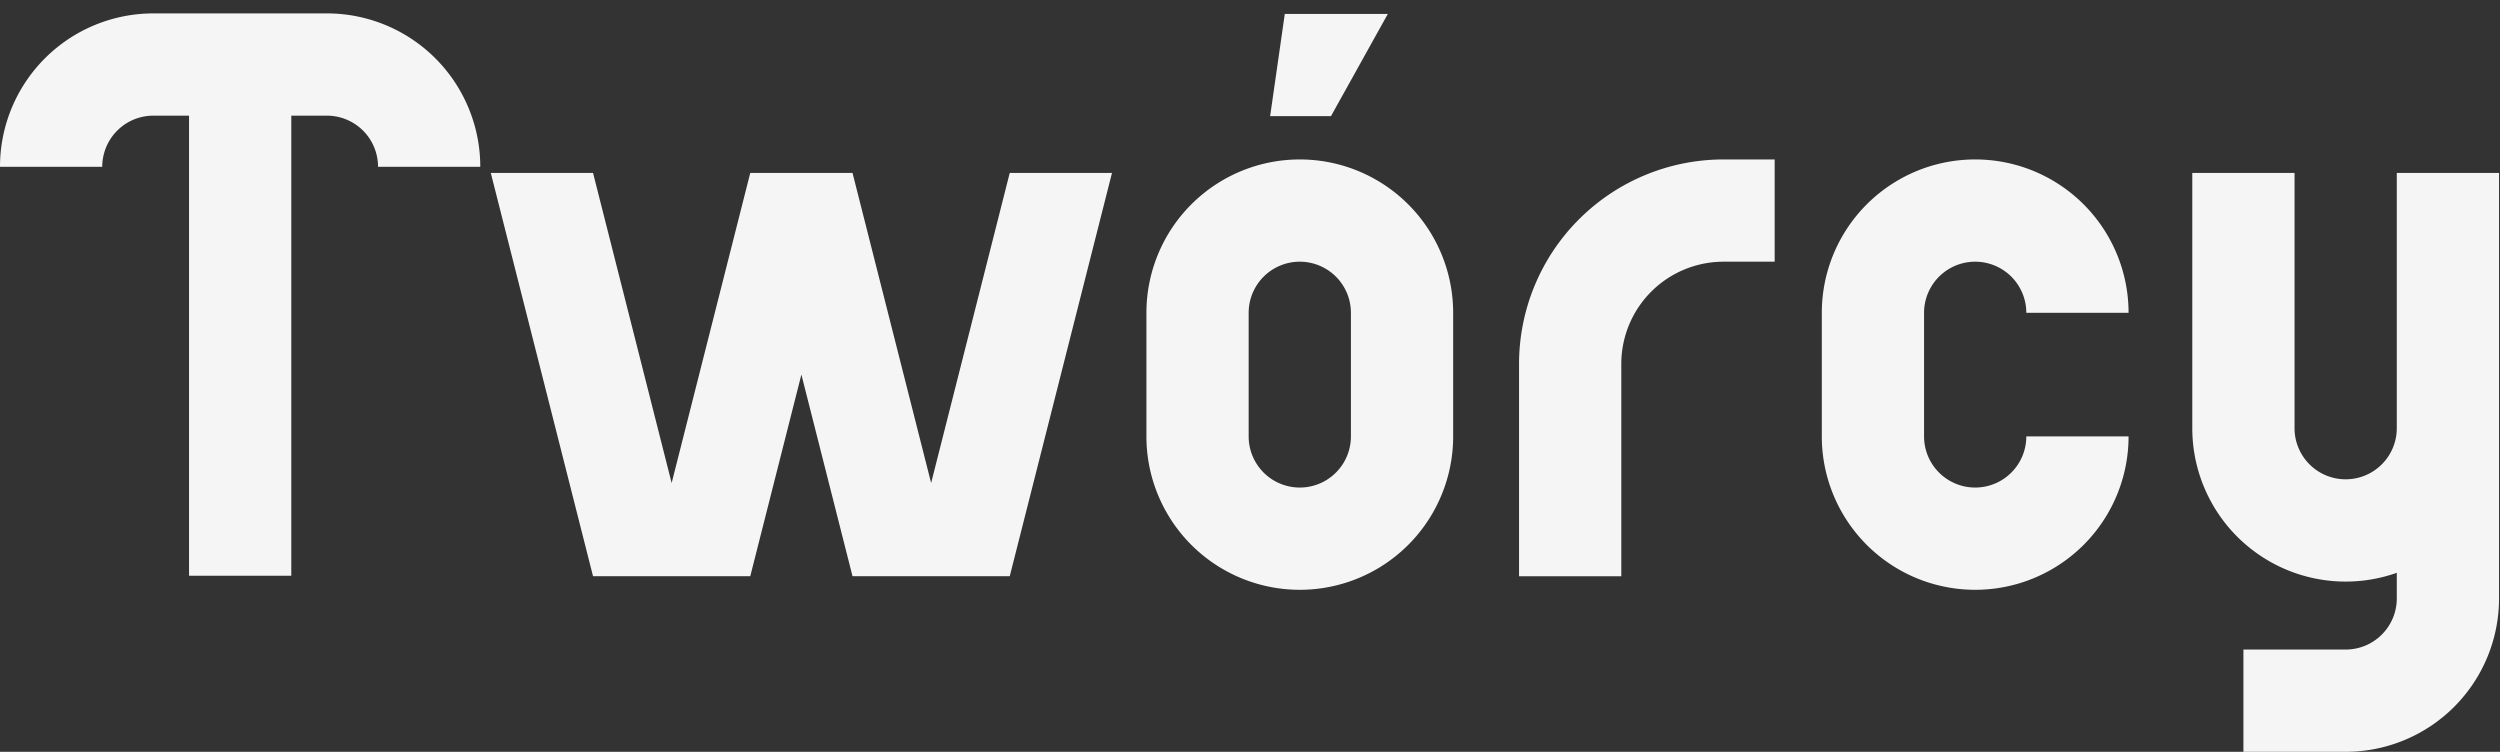
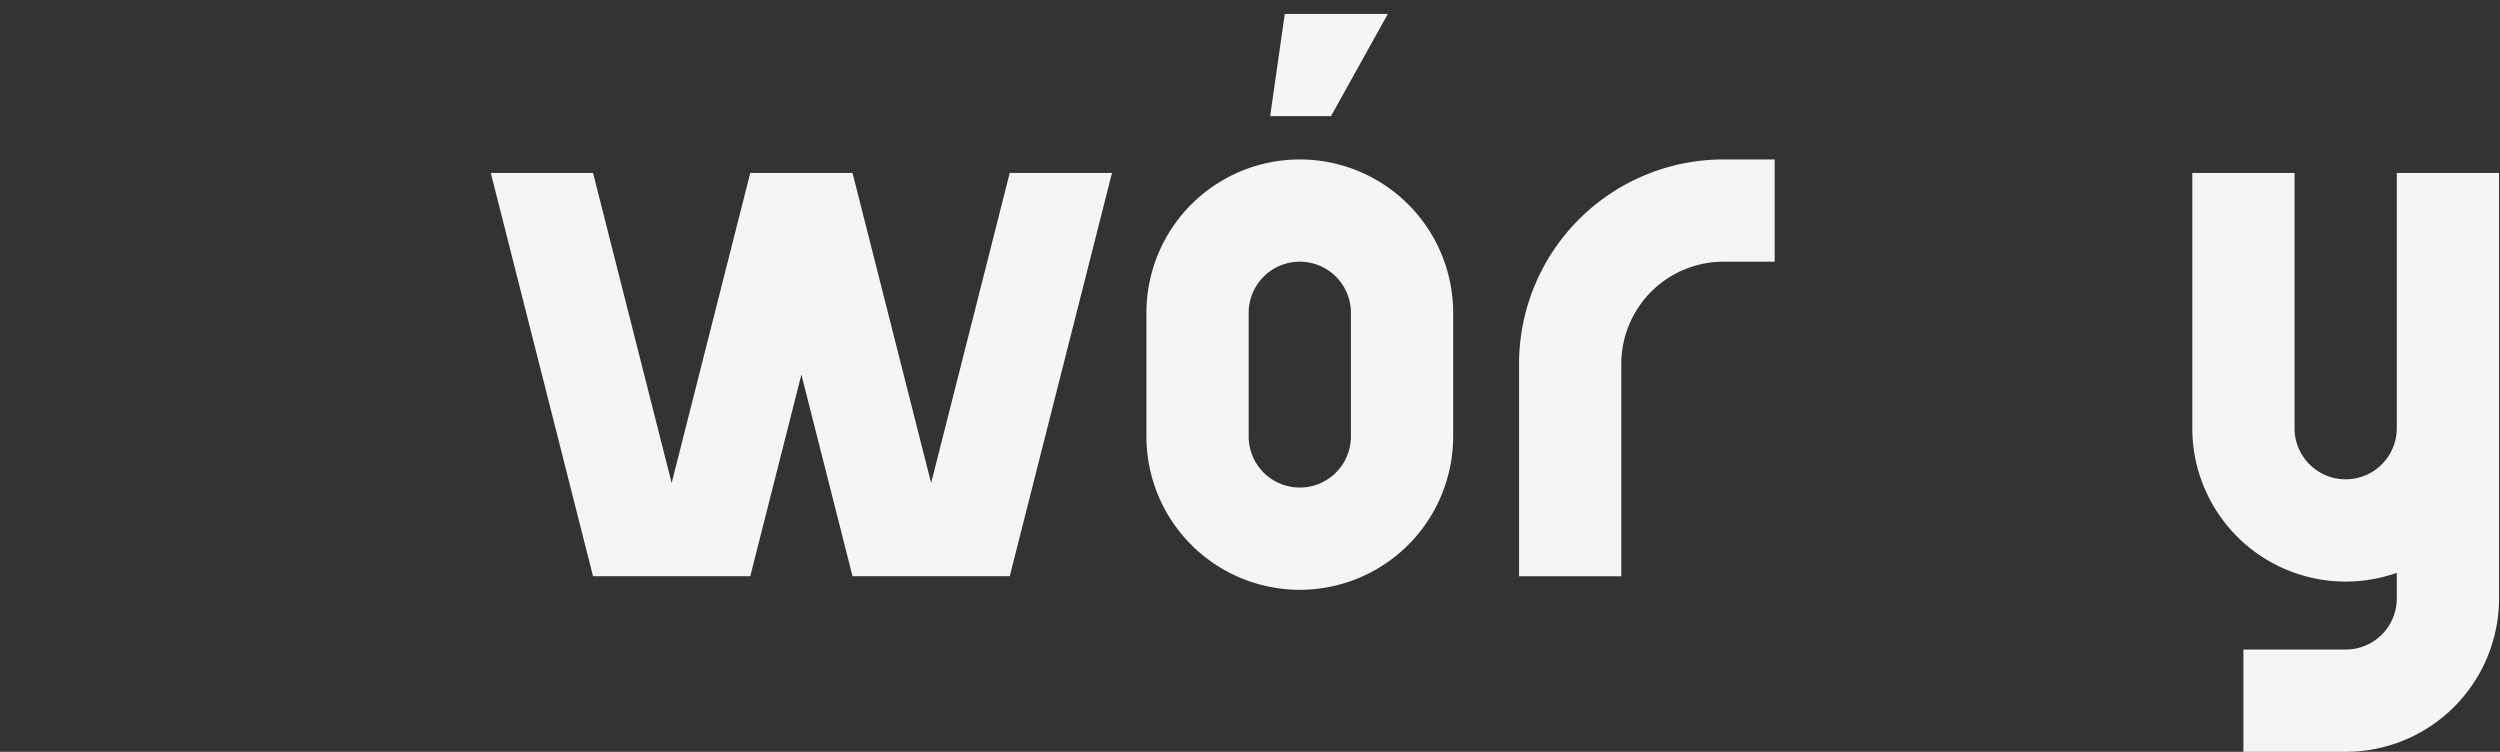
<svg xmlns="http://www.w3.org/2000/svg" viewBox="0 0 440.11 132.35">
  <rect x="0" y="0" width="440.11" height="132.35" fill="#333333" stroke="none" />
  <defs>
    <style>.cls-1{fill:#f5f5f5;}.cls-2{fill:none;}</style>
  </defs>
  <g id="Layer_2" data-name="Layer 2">
    <g id="Layer_1-2" data-name="Layer 1">
      <path class="cls-1" d="M303.42,28.07a36,36,0,0,0-36,36v37.38h18V64.07a18,18,0,0,1,18-18h9v-18Z" />
      <path class="cls-1" d="M421.94,30.44V75.38a9,9,0,0,1-18,0V30.44h-18V75.38a27,27,0,0,0,36,25.46v4.51a9,9,0,0,1-9,9h-18v18h18a27,27,0,0,0,27-27V30.44Z" />
-       <path class="cls-1" d="M57.56,2.36v0L27,2.36a27,27,0,0,0-27,27H18a9,9,0,0,1,9-9l6.28,0v81h18v-81h6.27v0a9,9,0,0,1,9,9h18A27,27,0,0,0,57.56,2.36Z" />
      <polygon class="cls-1" points="244.32 2.45 226.18 2.45 223.6 20.45 234.31 20.45 244.32 2.45" />
      <path class="cls-1" d="M228.82,28.07a27,27,0,0,0-27,27V76.83a27,27,0,0,0,54,0V55.07A27,27,0,0,0,228.82,28.07Zm9,48.76a9,9,0,0,1-18,0V55.07a9,9,0,1,1,18,0Z" />
      <polygon class="cls-1" points="177.76 30.44 163.92 85.03 150.08 30.44 132.08 30.44 132.08 30.44 132.08 30.44 118.24 85.03 104.4 30.44 86.4 30.44 104.4 101.44 114.08 101.44 122.4 101.44 132.08 101.44 141.08 65.94 150.08 101.44 159.76 101.44 168.08 101.44 177.76 101.44 195.76 30.44 177.76 30.44" />
-       <path class="cls-1" d="M347.72,85.83a9,9,0,0,1-9-9V55.07a9,9,0,1,1,18,0h18a27,27,0,1,0-54,0V76.83a27,27,0,0,0,54,0h-18A9,9,0,0,1,347.72,85.83Z" />
      <rect class="cls-2" width="440.11" height="132.31" />
    </g>
  </g>
</svg>